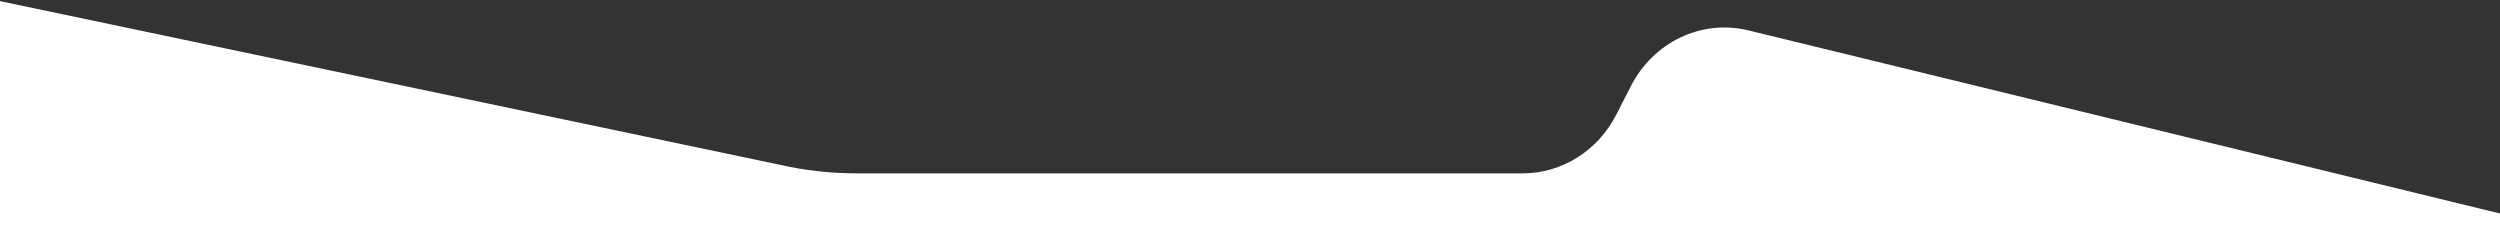
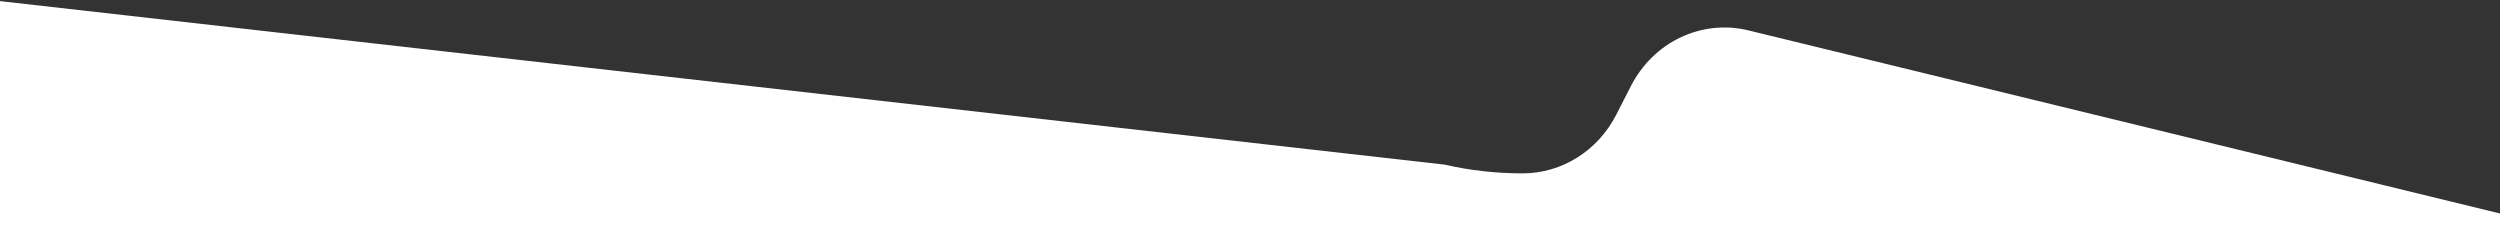
<svg xmlns="http://www.w3.org/2000/svg" version="1.1" id="Layer_1" x="0px" y="0px" width="2000px" height="196px" viewBox="0 0 2000 196" style="enable-background:new 0 0 2000 196;" xml:space="preserve">
  <rect x="0" y="0" width="2000" height="196" fill="#333333" stroke="none" />
  <style type="text/css">
	.st0{fill:#FFFFFF;}
</style>
-   <path class="st0" d="M1868.3,138.7L1398.7,24.3c-37.4-9.1-76,9.2-94.1,44.8l-11.5,22.5c-14.8,29-43.6,47.1-75,47.1H685.7  c-21,0-41.9-2.3-62.4-7L0,0.9V196h2000v-25.2L1868.3,138.7z" />
+   <path class="st0" d="M1868.3,138.7L1398.7,24.3c-37.4-9.1-76,9.2-94.1,44.8l-11.5,22.5c-14.8,29-43.6,47.1-75,47.1c-21,0-41.9-2.3-62.4-7L0,0.9V196h2000v-25.2L1868.3,138.7z" />
</svg>